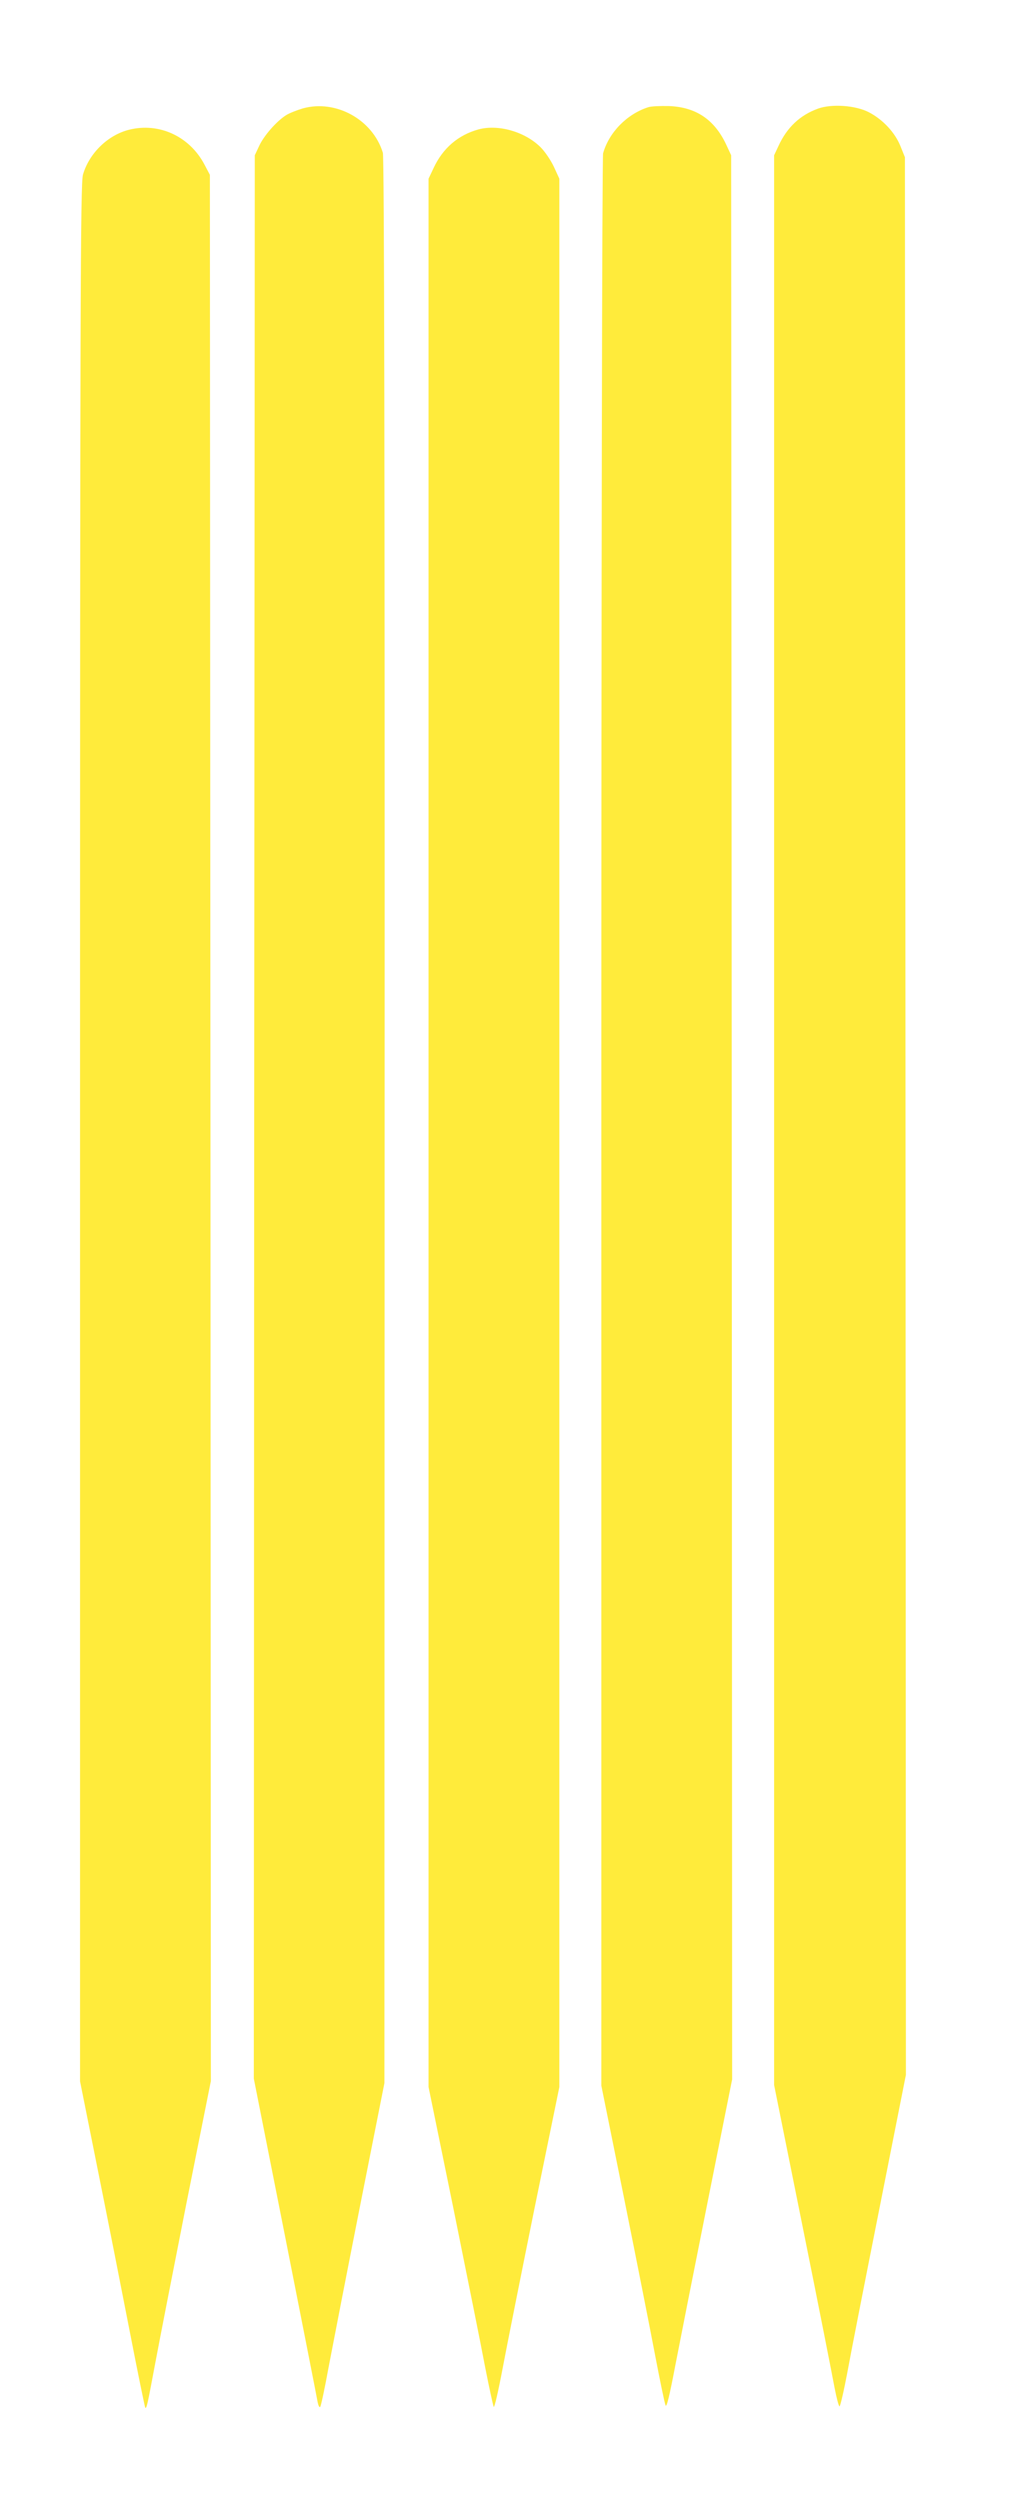
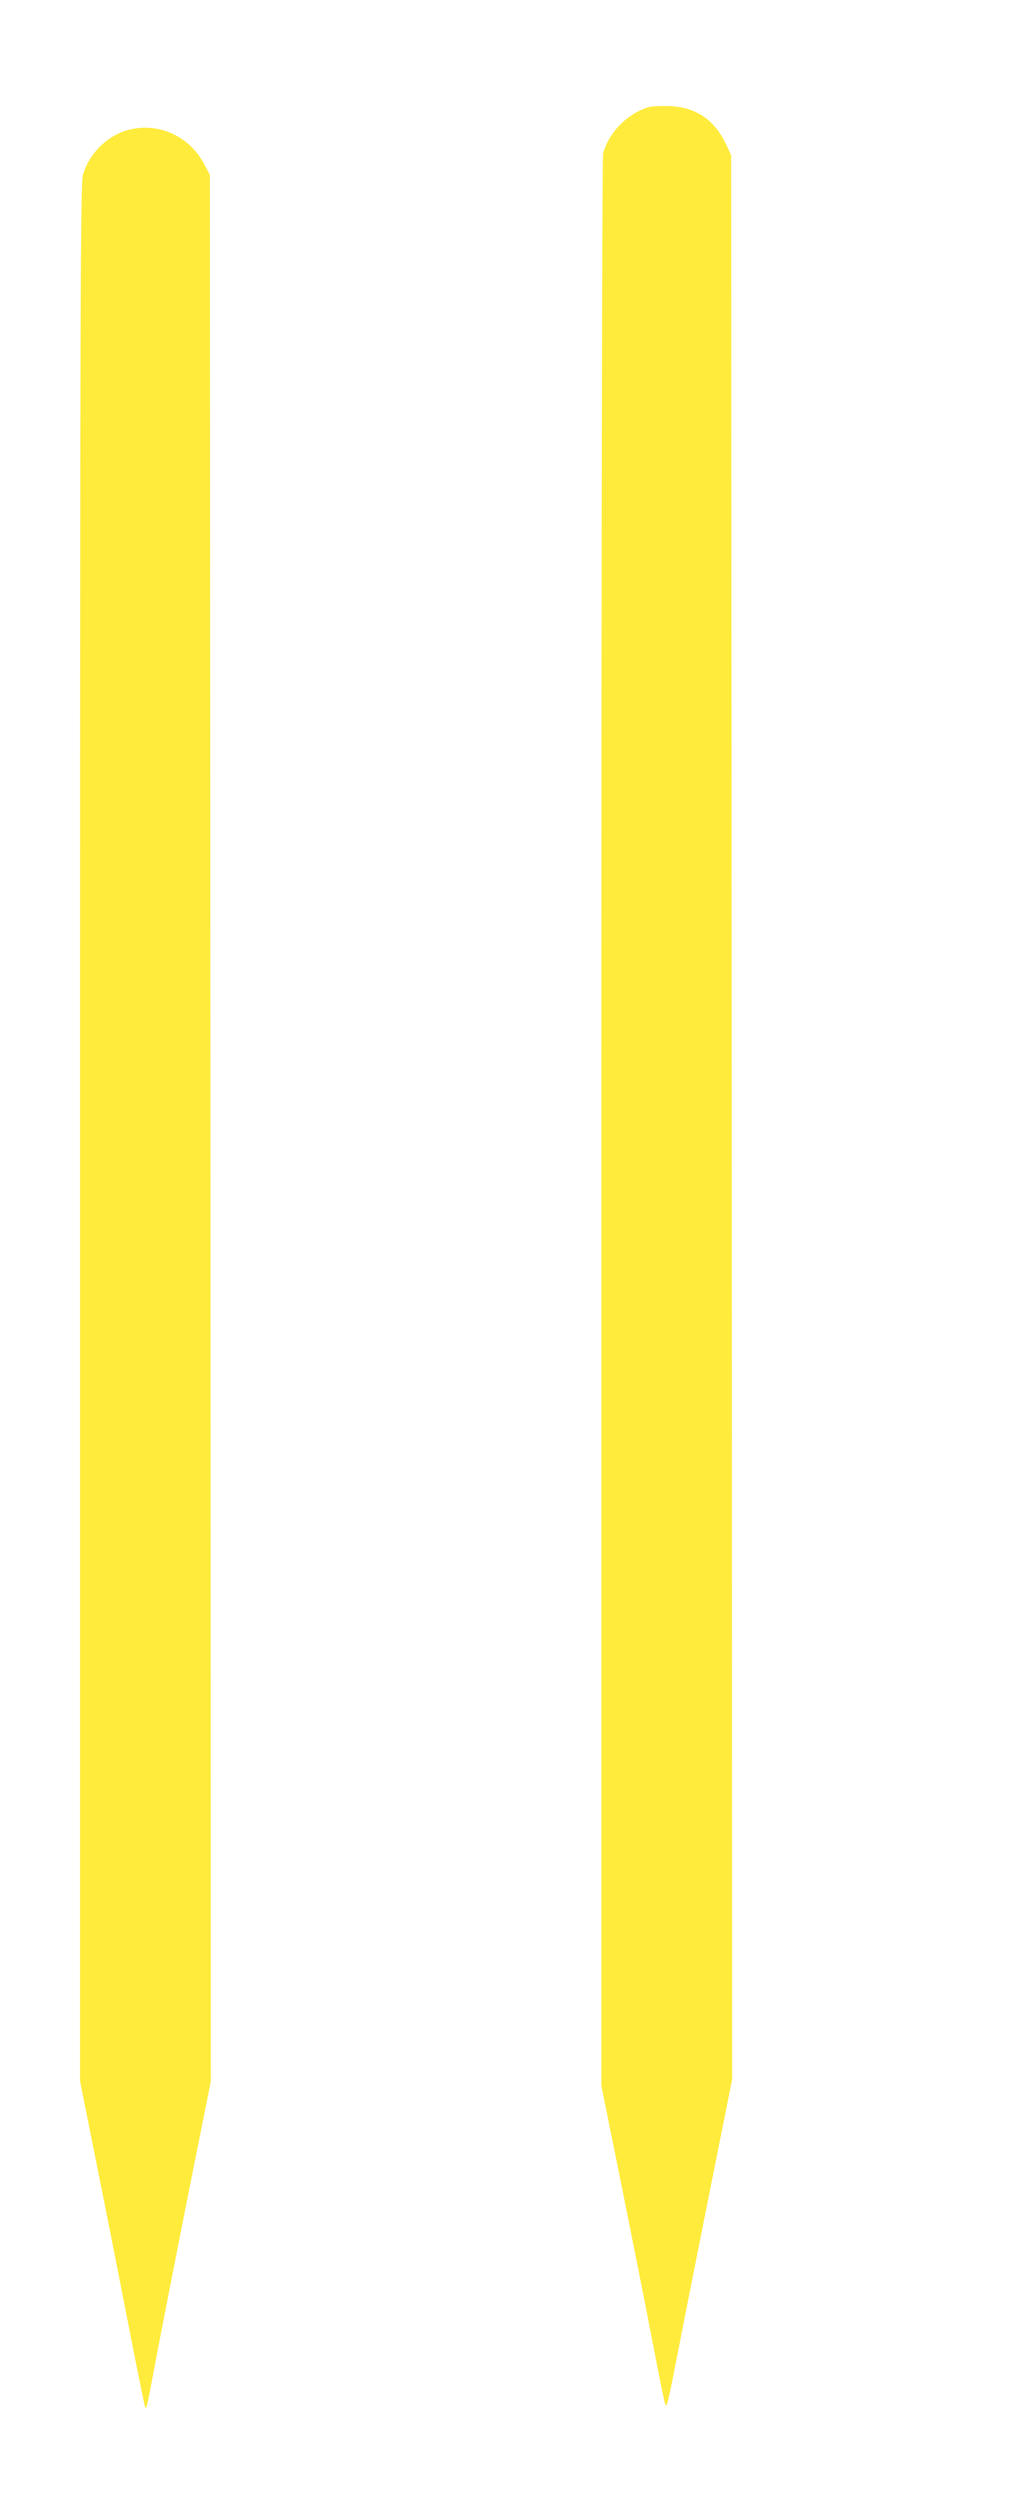
<svg xmlns="http://www.w3.org/2000/svg" version="1.0" width="525pt" height="1280pt" viewBox="0 0 525 1280" preserveAspectRatio="xMidYMid meet">
  <g transform="translate(0,1280) scale(0.1,-0.1)" fill="#ffeb3b" stroke="none">
-     <path d="M1551 12245 c-30 -9 -69 -24 -86 -35 -48 -30 -114 -105 -138 -158 l-22 -47 -3 -4924 -2 -4923 159 -802 c87 -440 162 -821 166 -844 4 -24 10 -40 15 -35 4 4 24 98 44 208 21 110 93 481 161 825 l124 625 1 4925 c1 3347 -2 4936 -9 4958 -52 170 -241 274 -410 227z" />
    <path d="M3320 12251 c-109 -35 -201 -129 -231 -236 -5 -17 -9 -2180 -9 -4962 l0 -4931 115 -569 c63 -313 135 -677 160 -809 25 -131 49 -248 54 -259 5 -14 20 47 50 205 24 124 99 504 167 844 l124 620 -2 4925 -3 4926 -26 56 c-60 127 -155 191 -293 196 -45 1 -92 -1 -106 -6z" />
-     <path d="M4190 12244 c-93 -34 -159 -96 -203 -192 l-22 -47 0 -4940 0 -4940 147 -730 c81 -401 154 -772 163 -822 10 -51 21 -93 25 -93 4 0 22 78 40 173 17 94 92 476 166 848 l134 676 -2 4909 -3 4909 -23 57 c-28 70 -91 137 -163 174 -69 35 -189 43 -259 18z" />
    <path d="M662 12136 c-109 -27 -205 -120 -237 -230 -13 -43 -15 -651 -15 -4906 l0 -4856 90 -449 c50 -248 124 -623 165 -834 41 -211 77 -386 79 -388 7 -7 12 19 51 227 20 107 92 476 160 820 l125 625 -2 4880 -3 4880 -28 53 c-76 144 -232 216 -385 178z" />
-     <path d="M2449 12137 c-103 -29 -181 -96 -228 -197 l-26 -55 0 -4885 0 -4885 127 -620 c69 -341 143 -708 163 -815 21 -107 41 -198 44 -203 4 -4 24 84 45 195 21 112 95 482 164 823 l127 620 0 4885 0 4885 -28 61 c-16 34 -47 80 -70 102 -81 79 -217 117 -318 89z" />
  </g>
</svg>